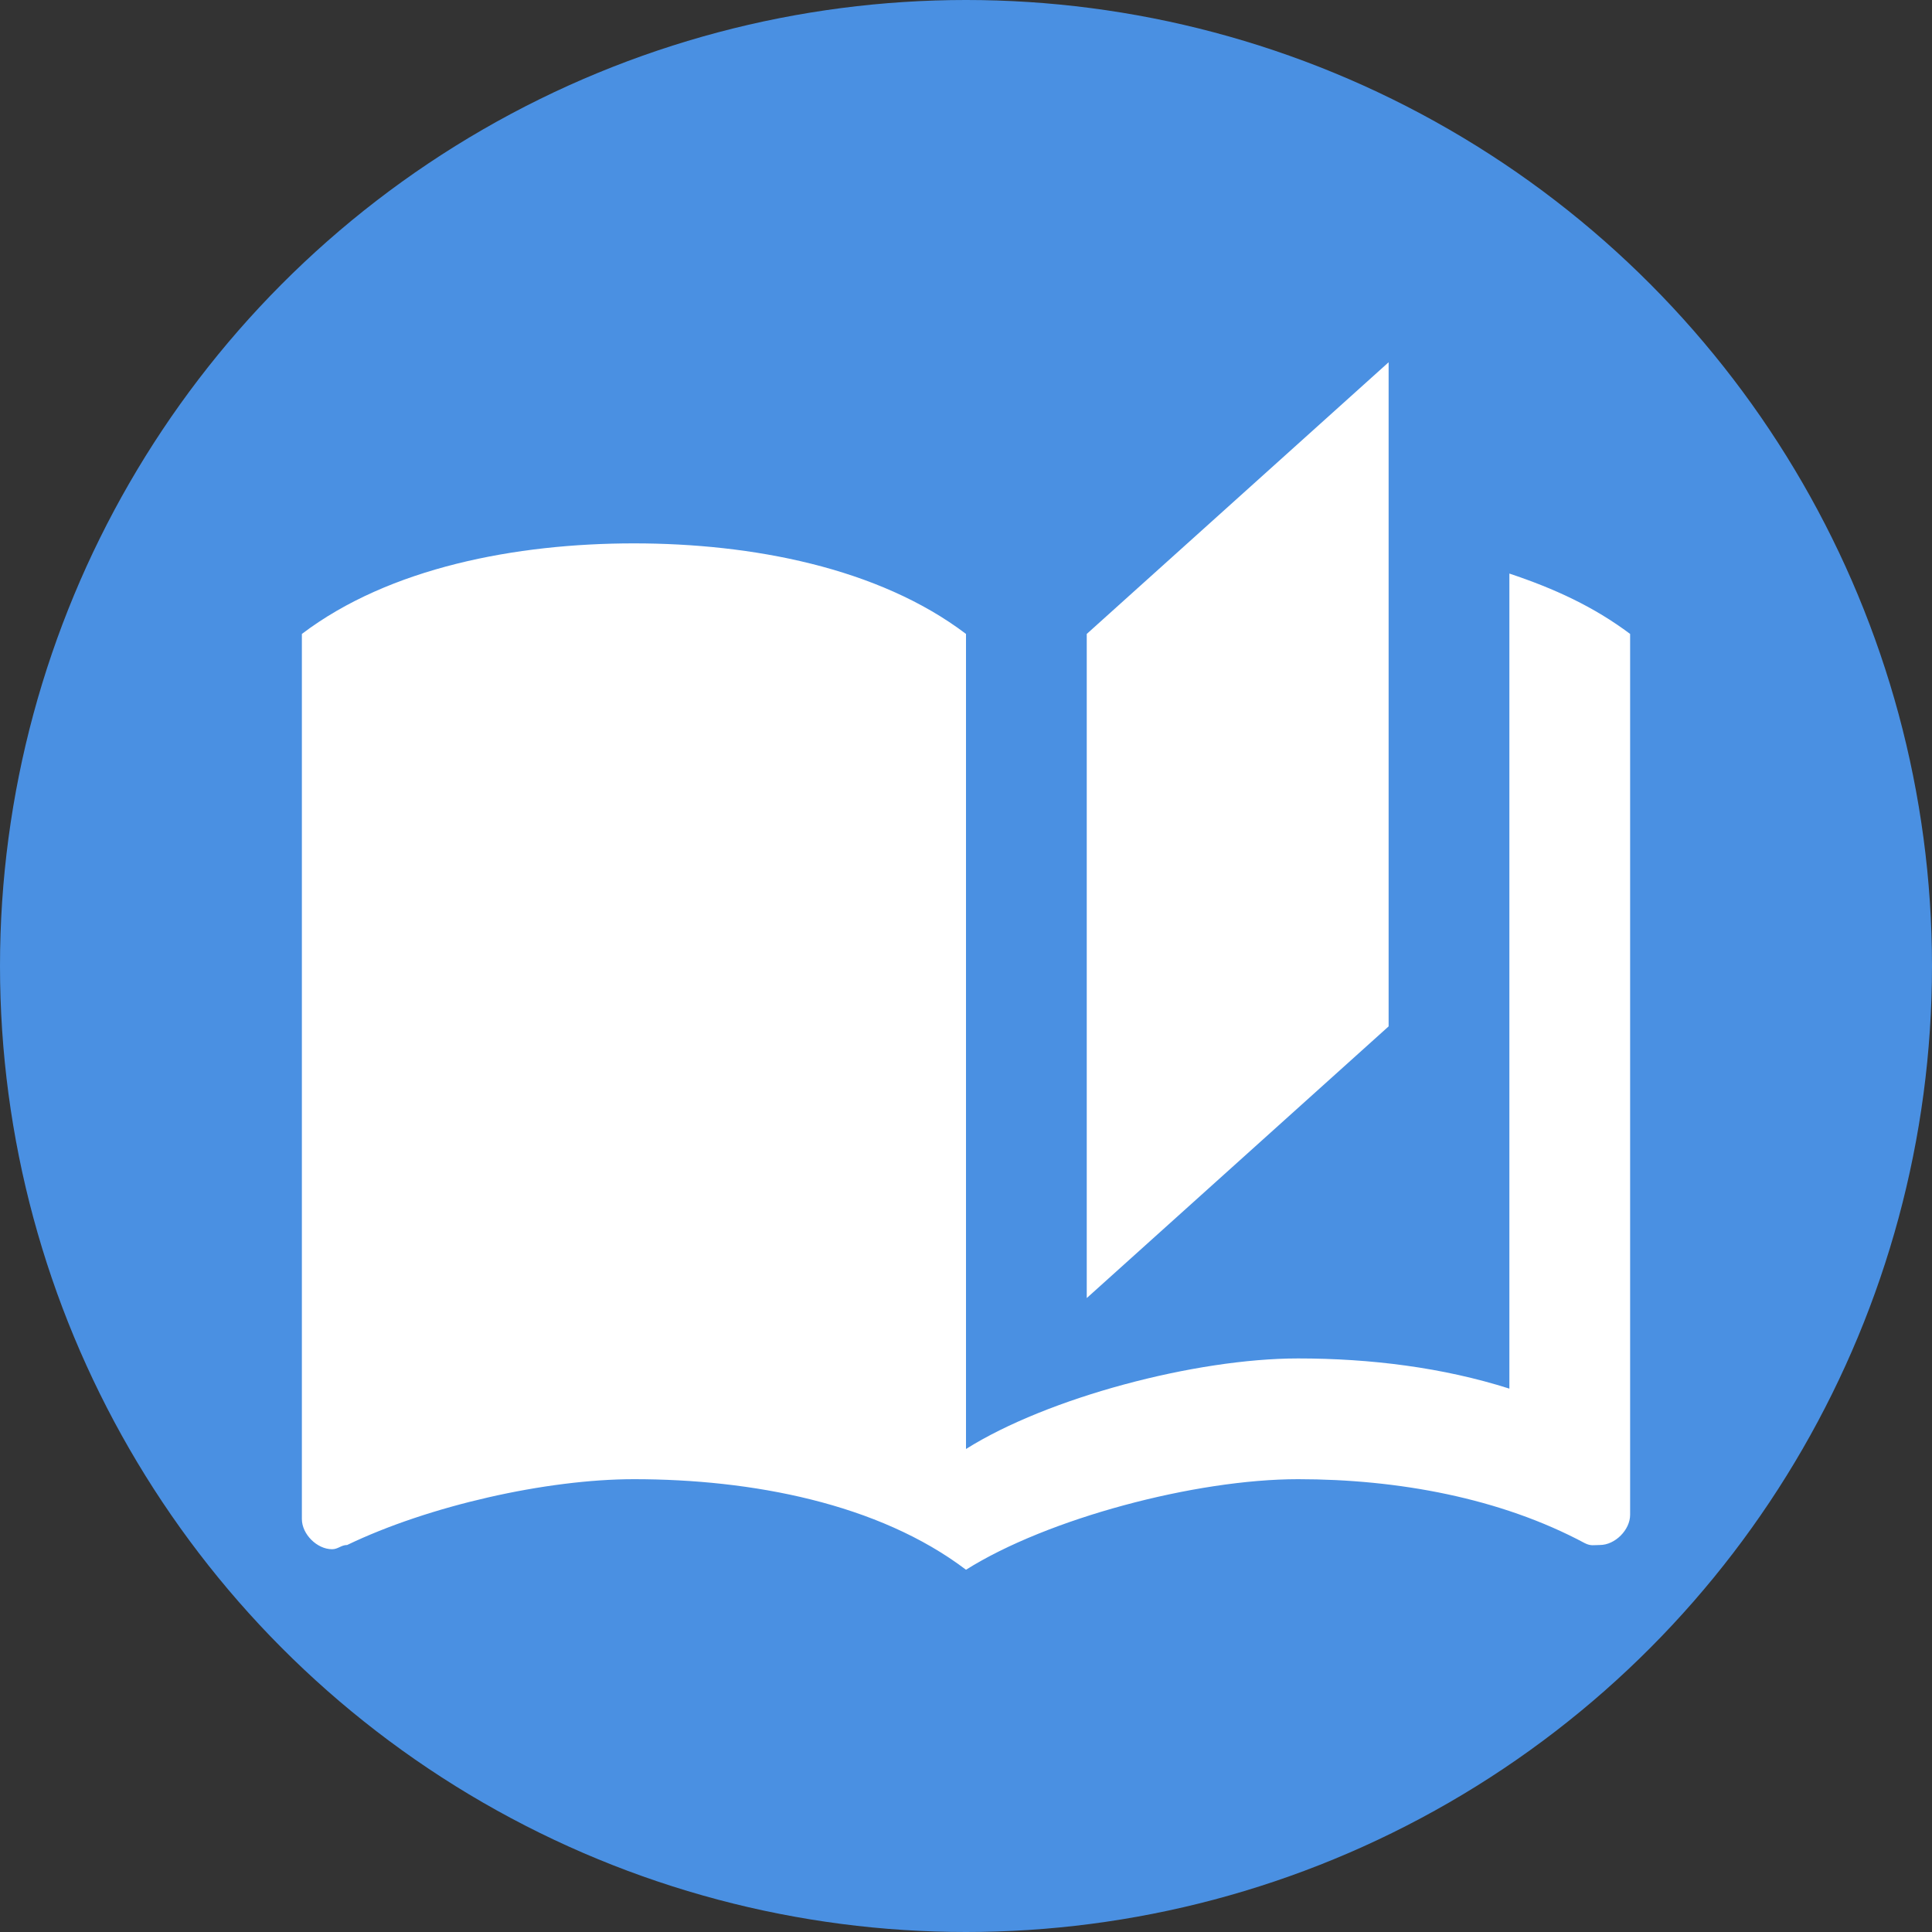
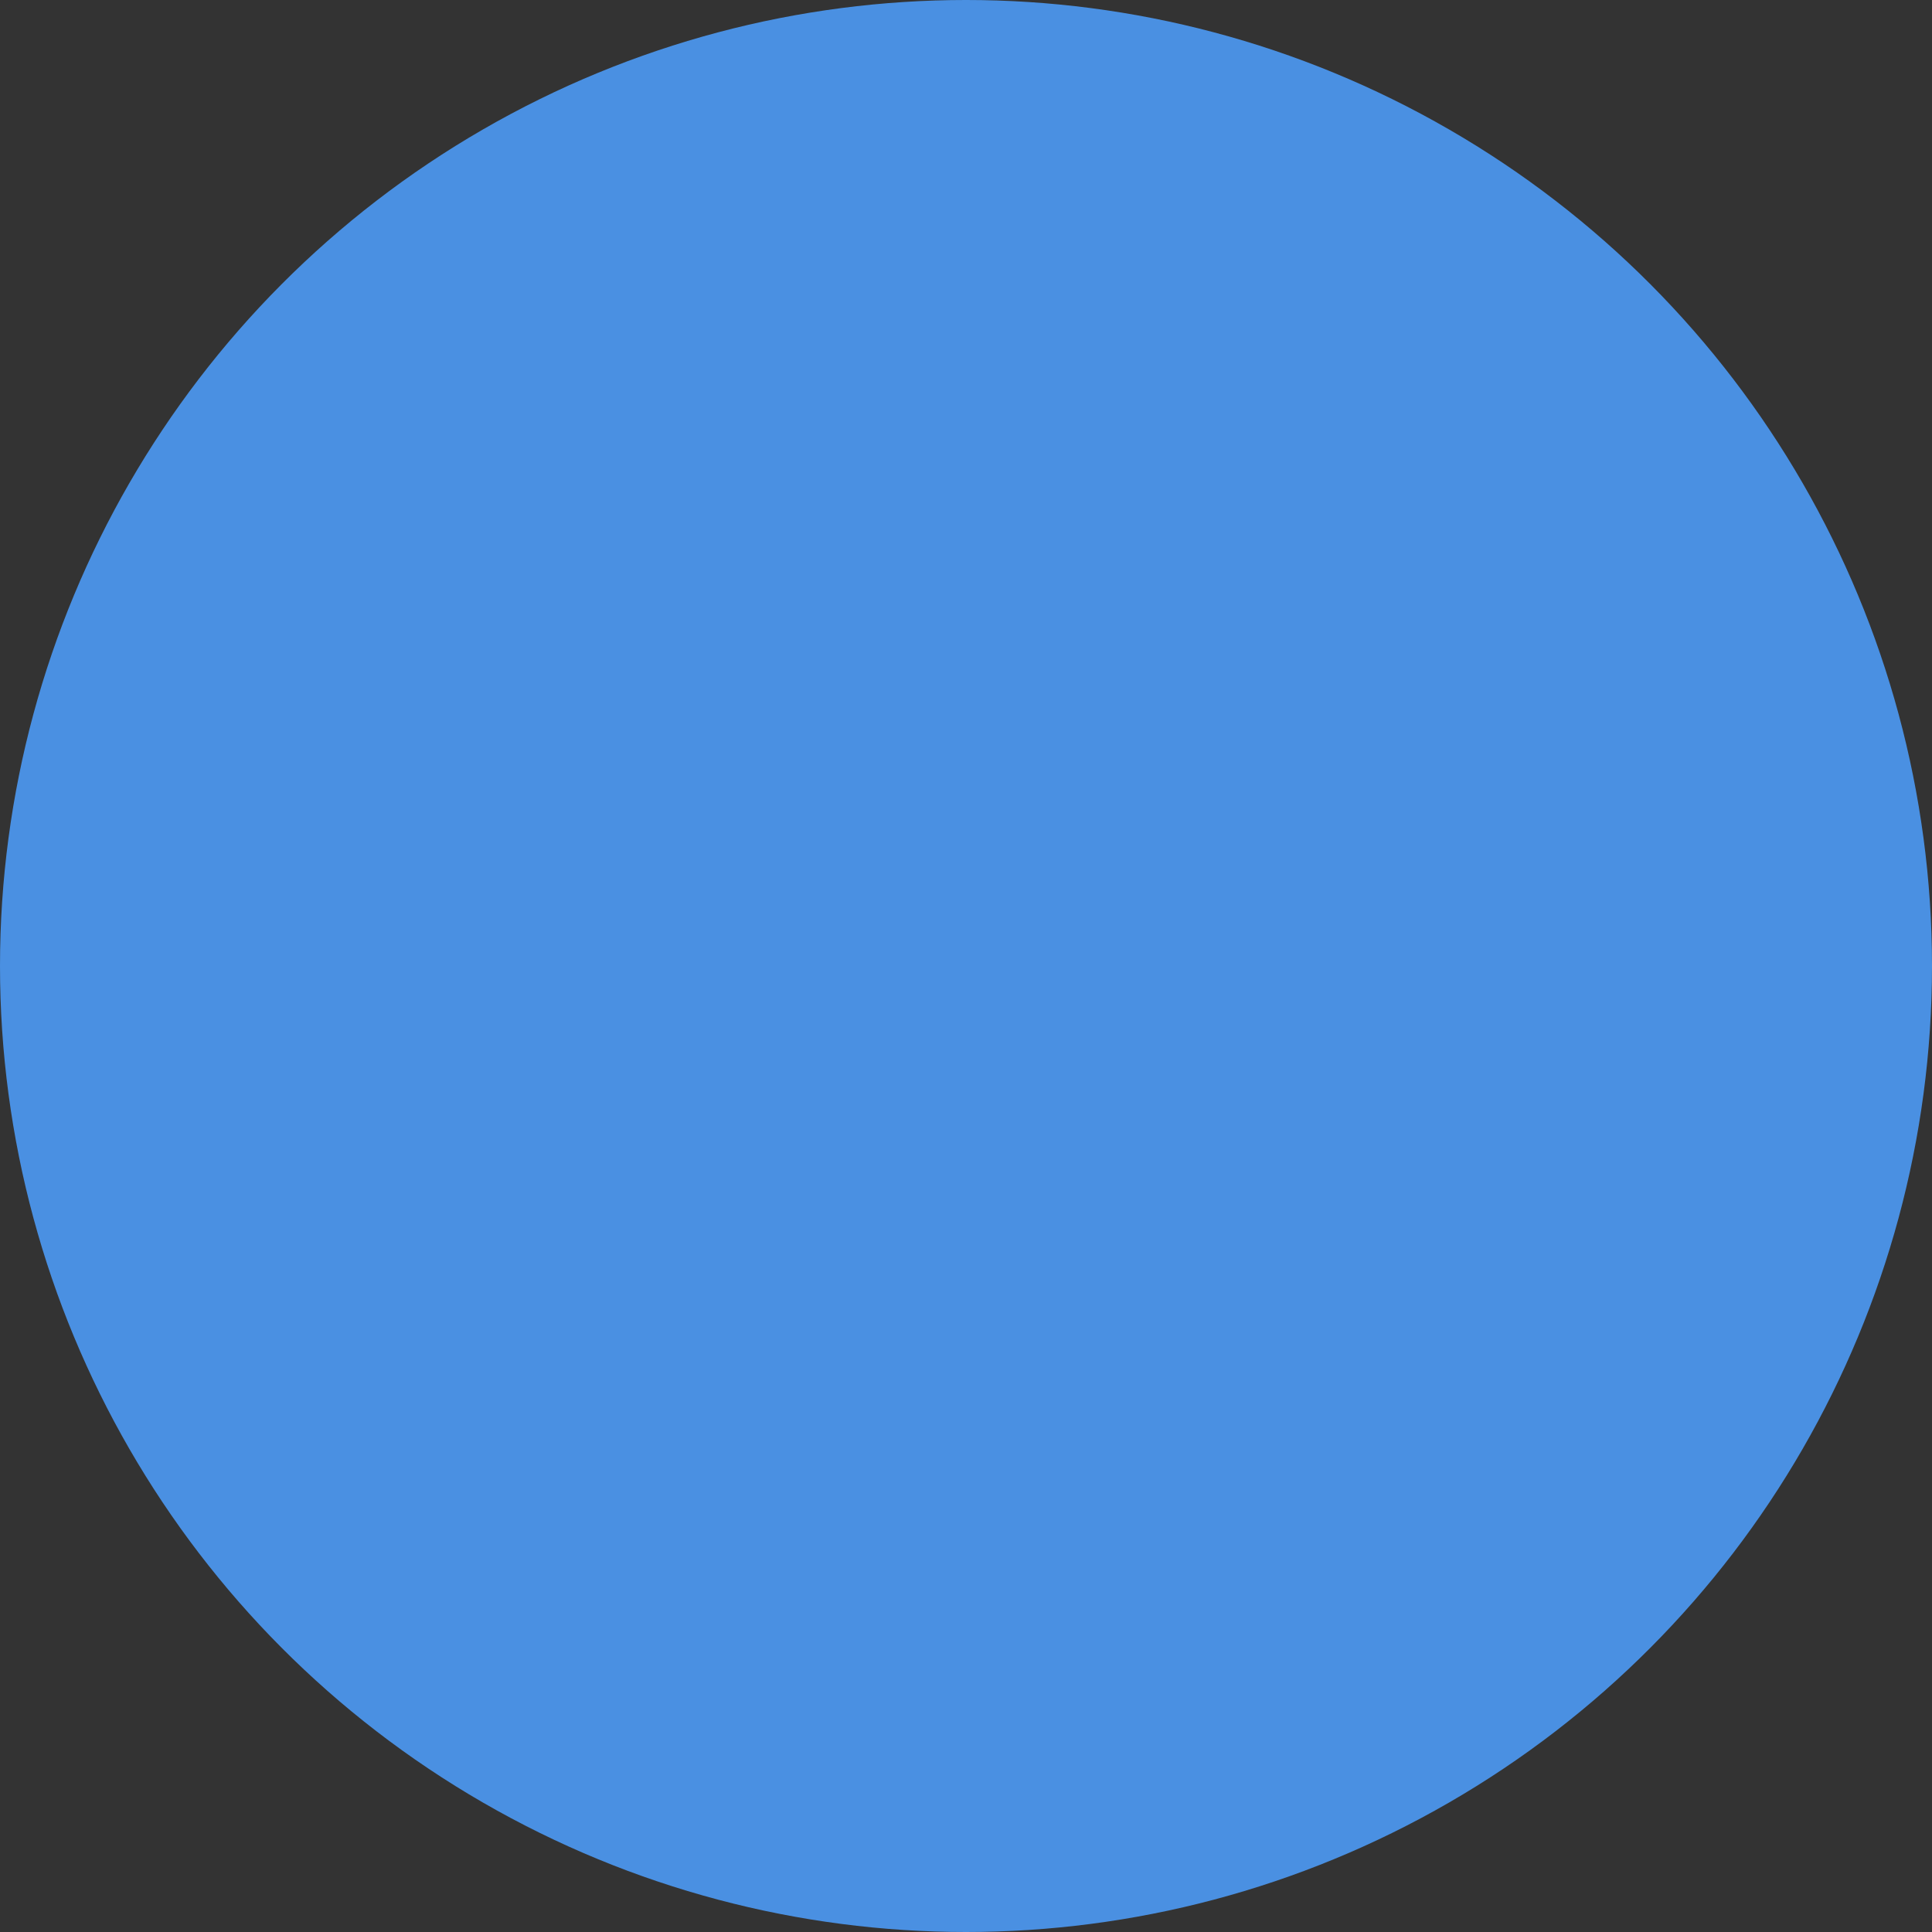
<svg xmlns="http://www.w3.org/2000/svg" viewBox="0 0 24 24">
  <rect x="0" y="0" width="24" height="24" fill="#333333" stroke="none" />
  <circle cx="12" cy="12" r="12" fill="#4A90E2" />
-   <path fill="white" d="M19 2L14 6.5V17.5L19 13V2M6.5 5C4.55 5 2.45 5.4 1 6.5V21.16C1 21.41 1.25 21.66 1.5 21.66C1.6 21.66 1.65 21.59 1.75 21.59C3.1 20.94 5.05 20.5 6.5 20.5C8.45 20.5 10.55 20.9 12 22C13.35 21.15 15.8 20.5 17.5 20.5C19.15 20.5 20.85 20.81 22.25 21.56C22.35 21.61 22.4 21.59 22.5 21.59C22.75 21.59 23 21.34 23 21.09V6.5C22.4 6.05 21.75 5.75 21 5.5V19C19.9 18.65 18.7 18.5 17.5 18.5C15.8 18.5 13.35 19.15 12 20V6.5C10.55 5.4 8.45 5 6.5 5Z" transform="scale(0.75) translate(4,4)" />
</svg>